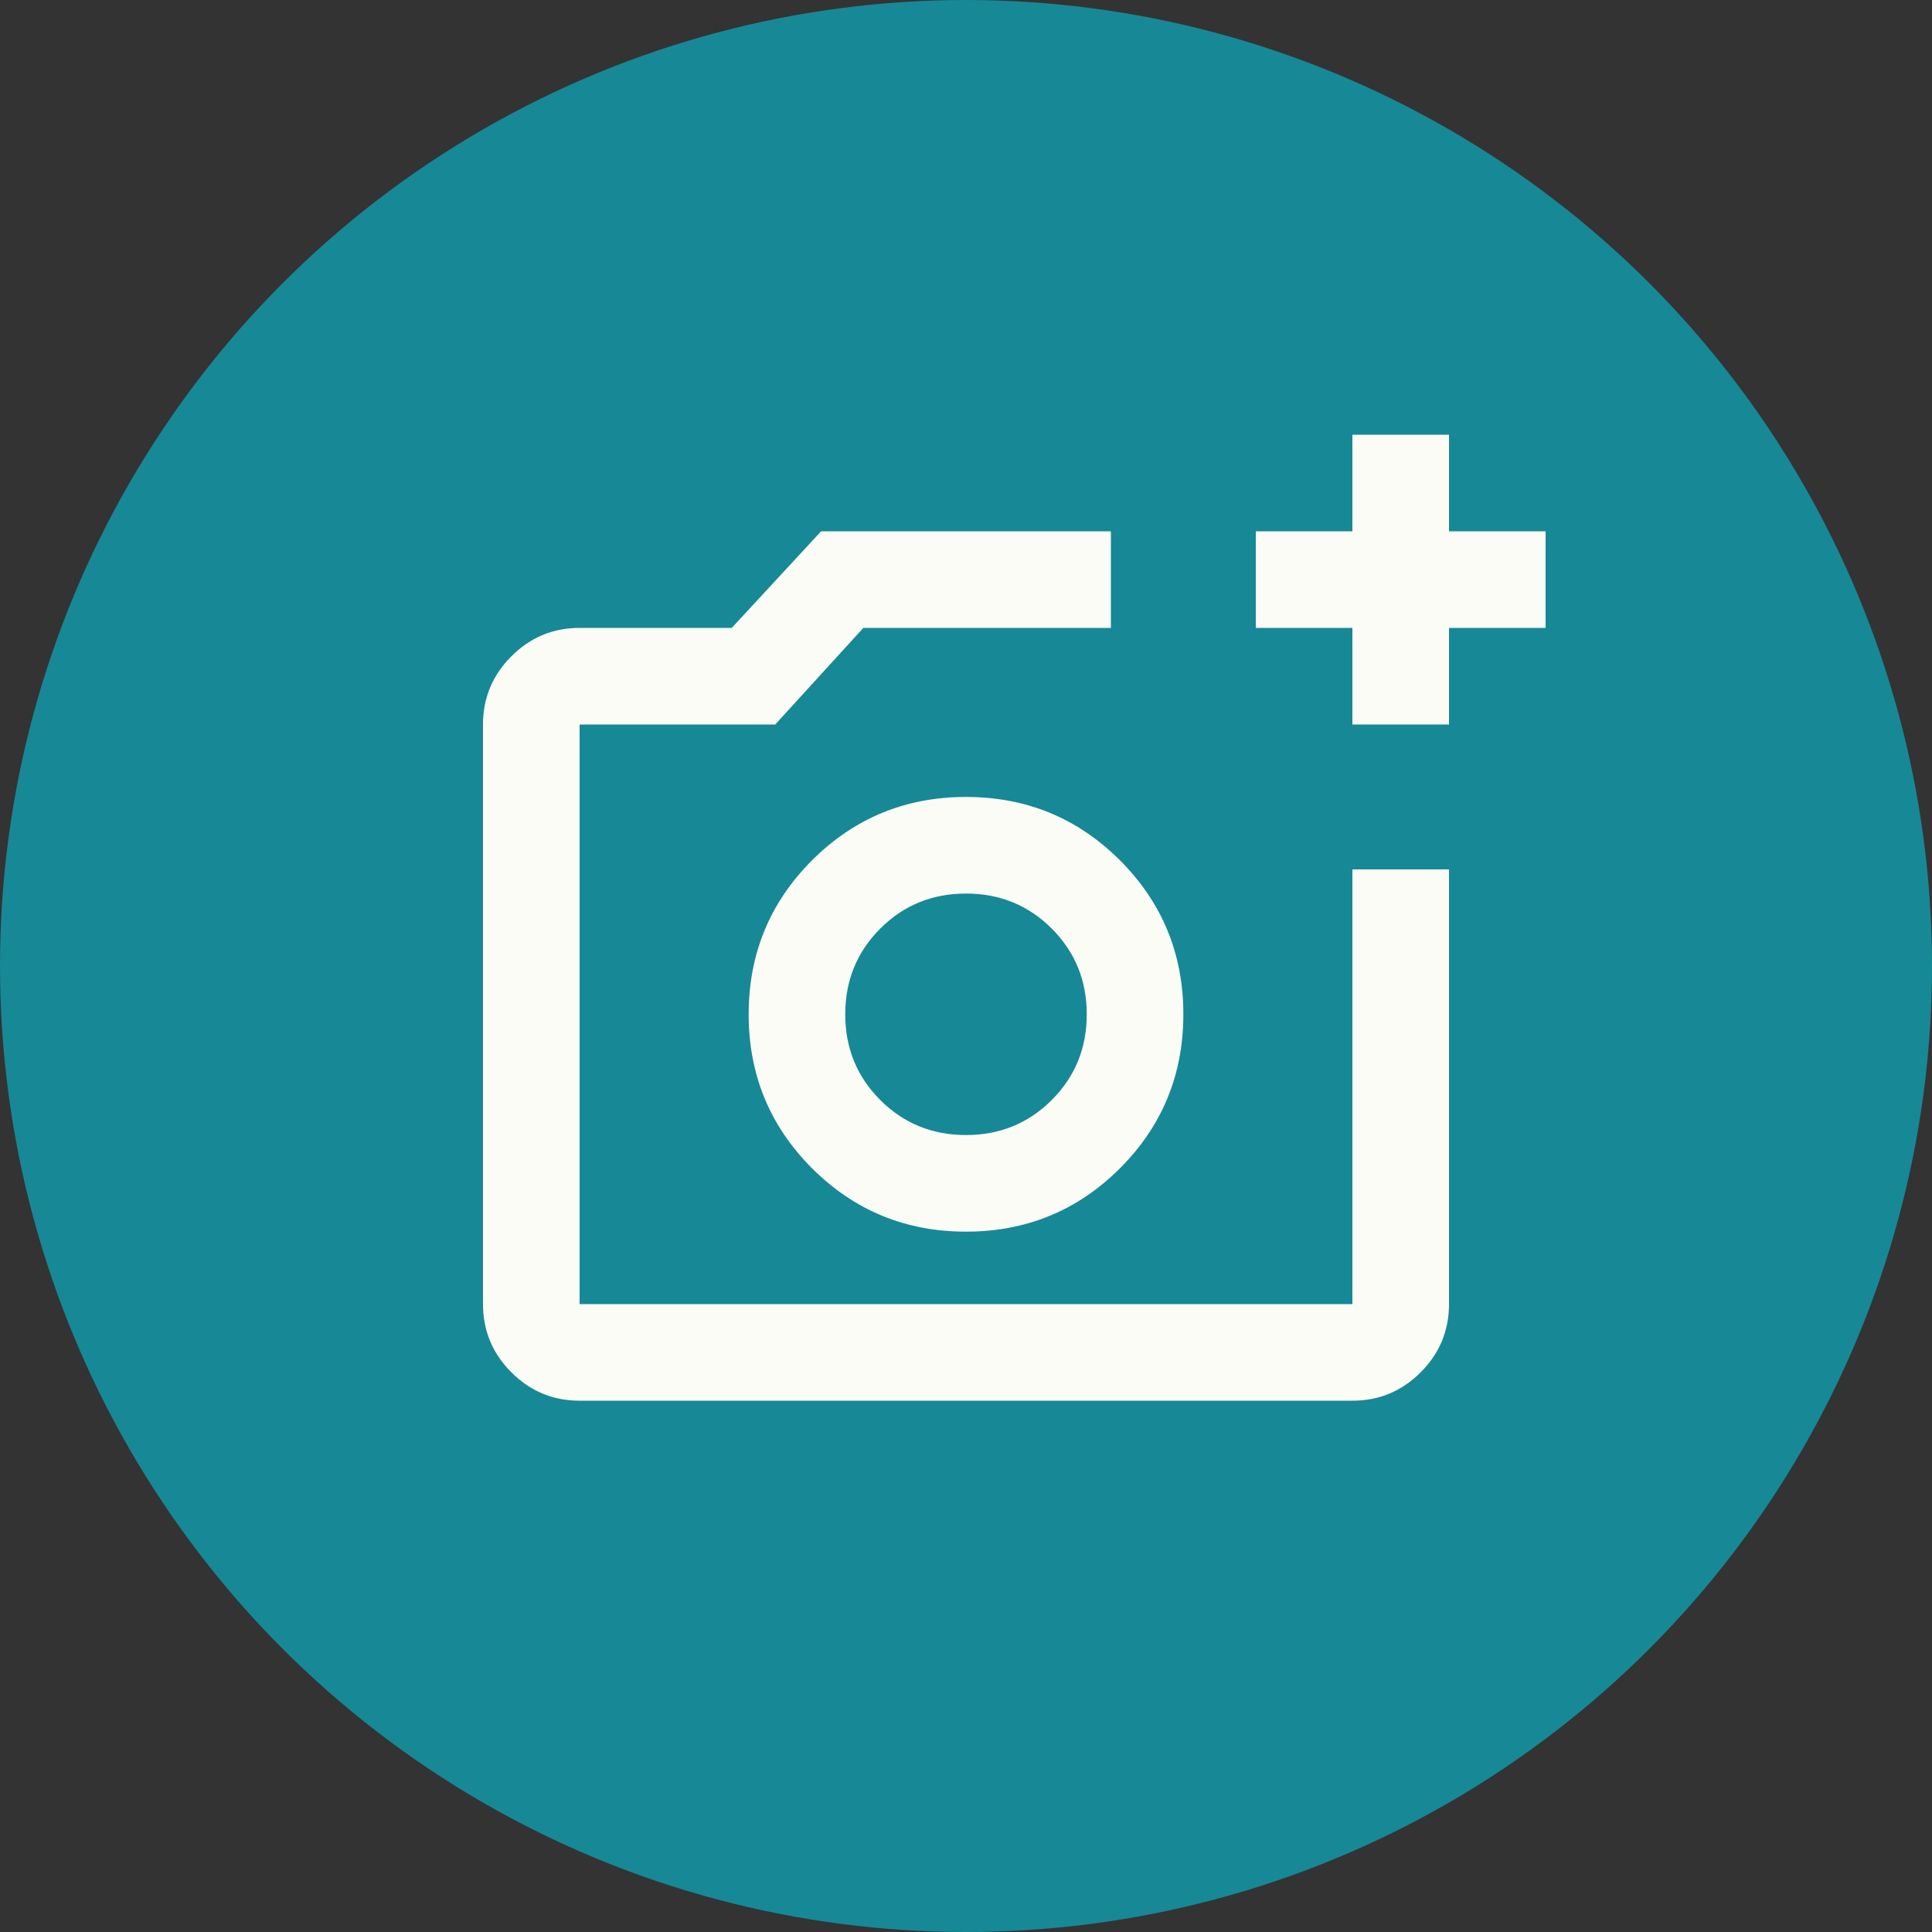
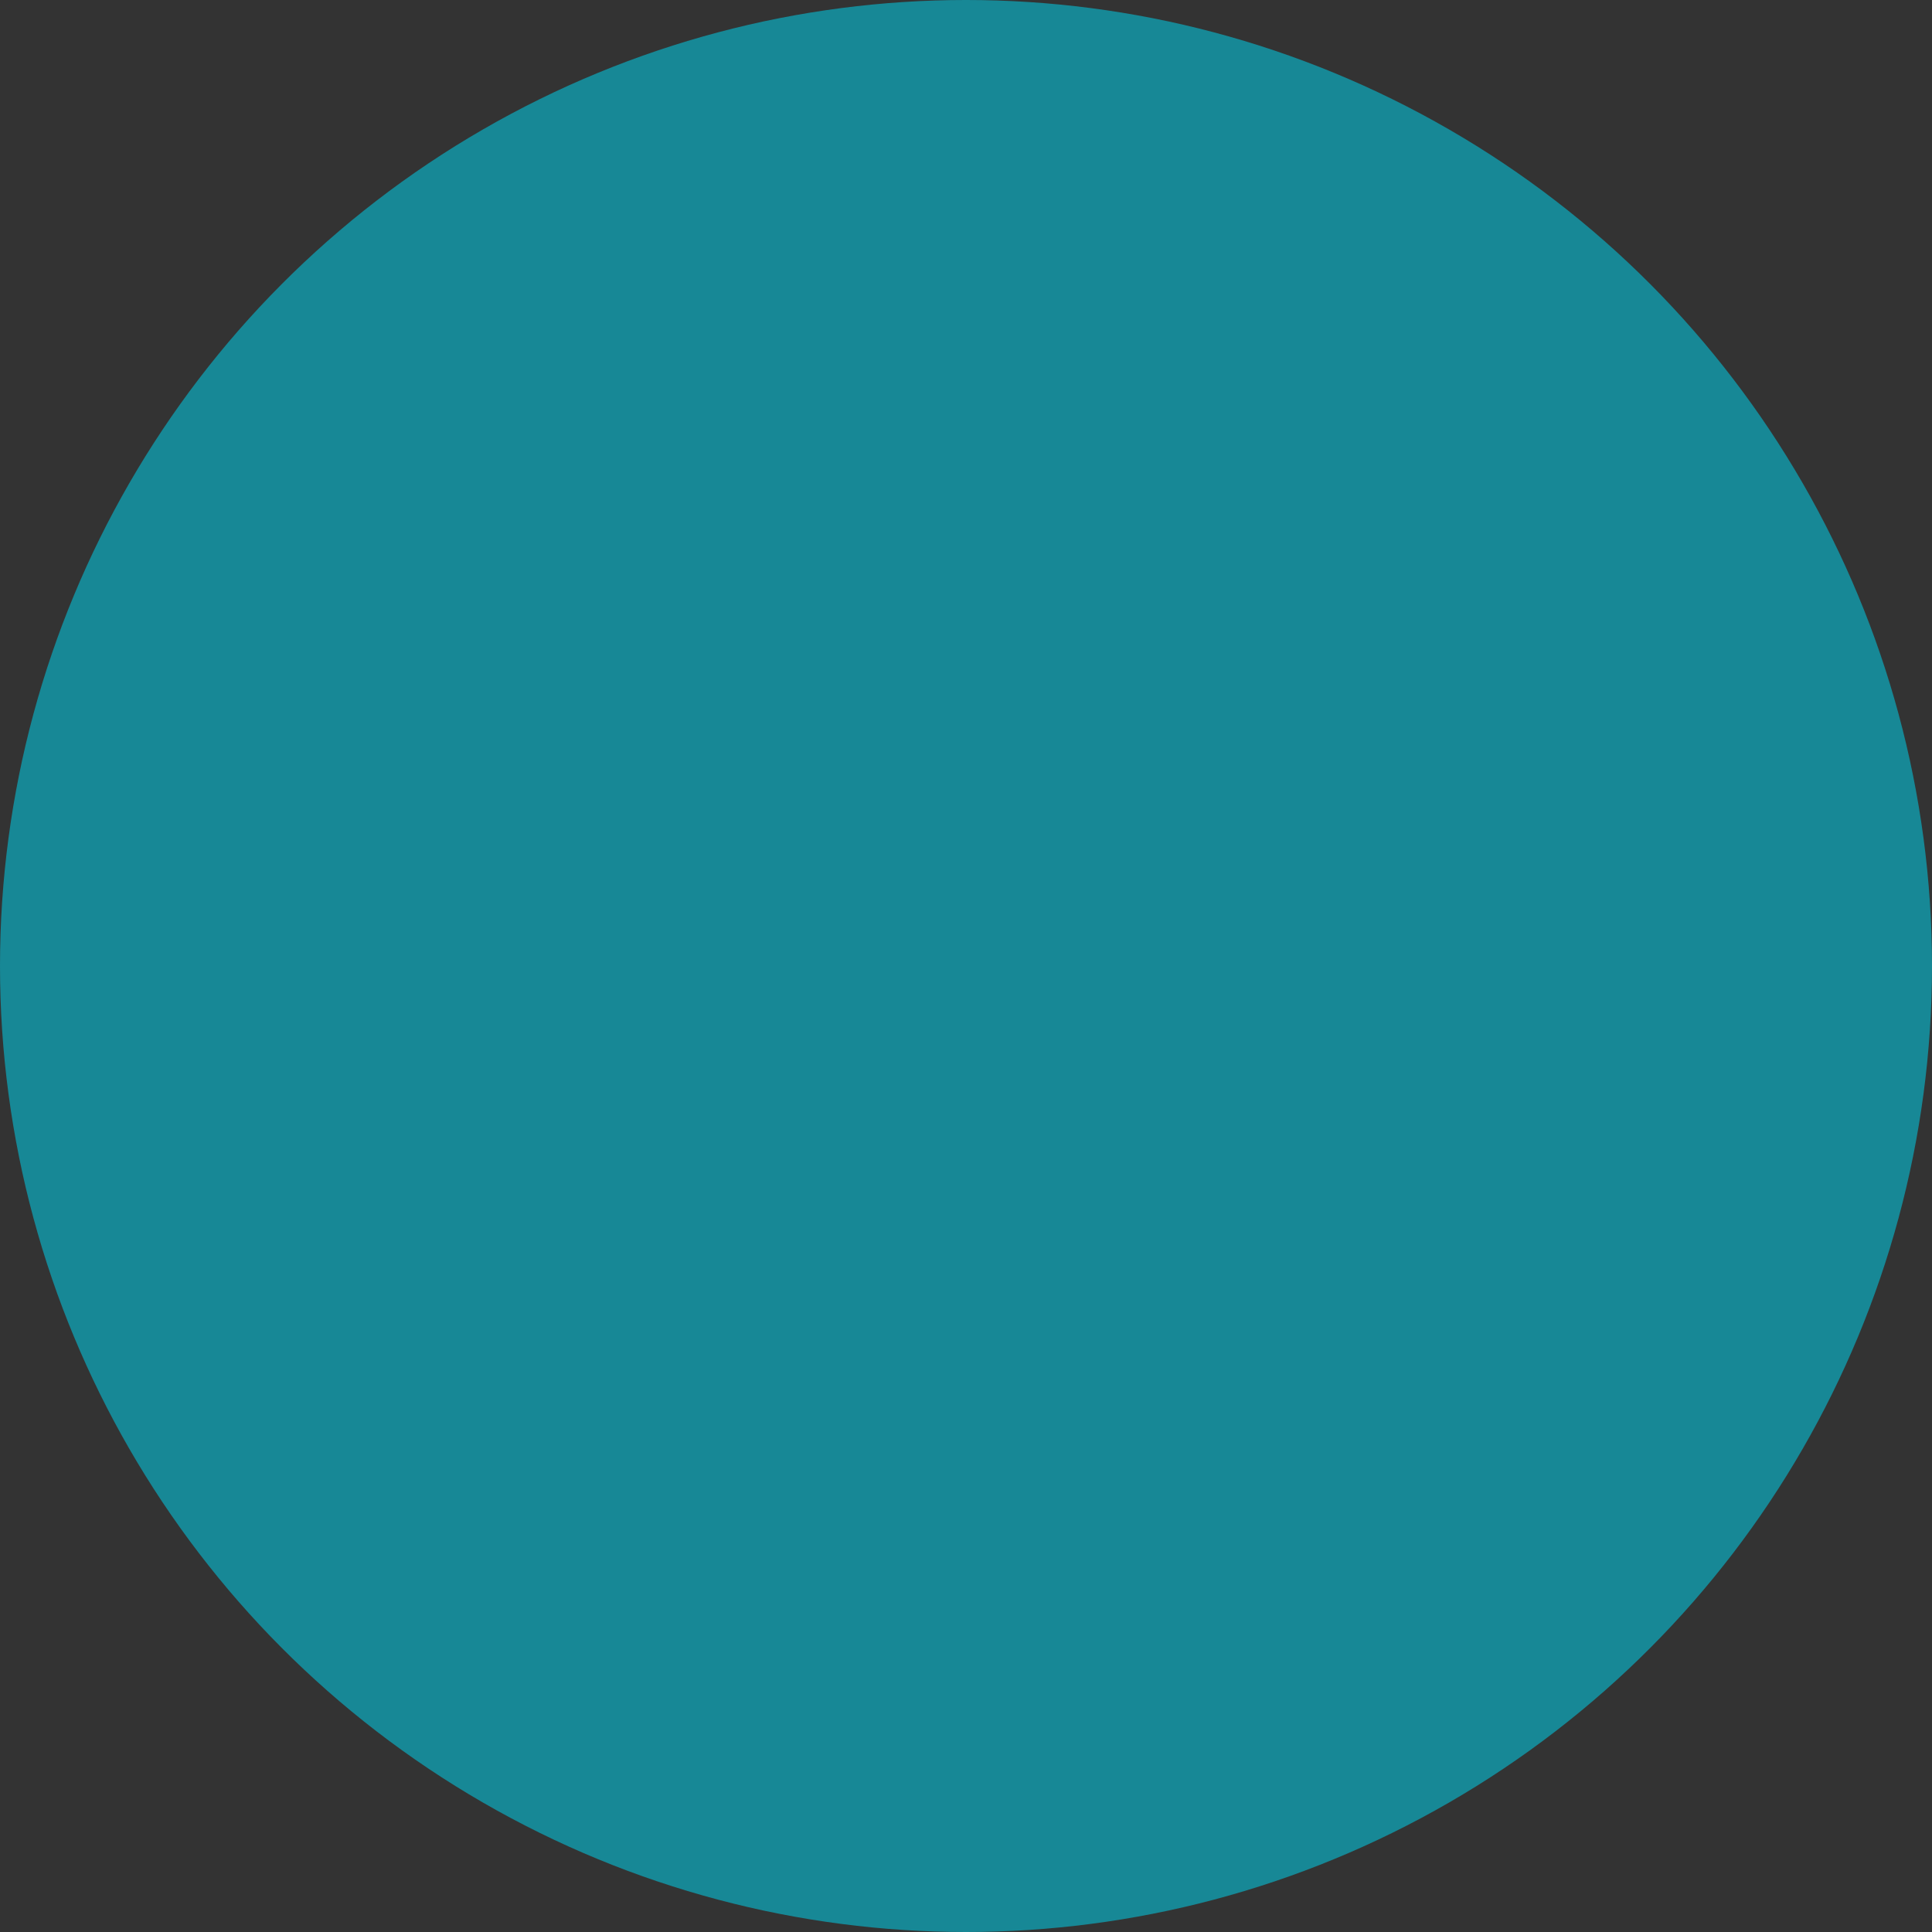
<svg xmlns="http://www.w3.org/2000/svg" width="40" height="40" viewBox="0 0 40 40" fill="none">
  <rect x="0" y="0" width="40" height="40" fill="#333333" stroke="none" />
  <circle cx="20" cy="20" r="20" fill="#178896" />
  <mask id="mask0_1404_373" style="mask-type:alpha" maskUnits="userSpaceOnUse" x="9" y="7" width="24" height="24">
-     <rect x="9" y="7" width="24" height="24" fill="#D9D9D9" />
-   </mask>
+     </mask>
  <g mask="url(#mask0_1404_373)">
    <path d="M28 15V13H26V11H28V9H30V11H32V13H30V15H28ZM12 29C11.45 29 10.979 28.804 10.588 28.413C10.196 28.021 10 27.55 10 27V15C10 14.45 10.196 13.979 10.588 13.588C10.979 13.196 11.45 13 12 13H15.15L17 11H23V13H17.875L16.05 15H12V27H28V18H30V27C30 27.55 29.804 28.021 29.413 28.413C29.021 28.804 28.55 29 28 29H12ZM20 25.5C21.25 25.5 22.312 25.062 23.188 24.188C24.062 23.312 24.5 22.25 24.5 21C24.5 19.75 24.062 18.688 23.188 17.812C22.312 16.938 21.25 16.5 20 16.5C18.75 16.5 17.688 16.938 16.812 17.812C15.938 18.688 15.5 19.75 15.5 21C15.5 22.25 15.938 23.312 16.812 24.188C17.688 25.062 18.75 25.5 20 25.5ZM20 23.5C19.3 23.5 18.708 23.258 18.225 22.775C17.742 22.292 17.5 21.7 17.5 21C17.5 20.3 17.742 19.708 18.225 19.225C18.708 18.742 19.3 18.5 20 18.5C20.7 18.5 21.292 18.742 21.775 19.225C22.258 19.708 22.5 20.3 22.5 21C22.5 21.7 22.258 22.292 21.775 22.775C21.292 23.258 20.7 23.5 20 23.5Z" fill="#FCFCF7" />
  </g>
</svg>